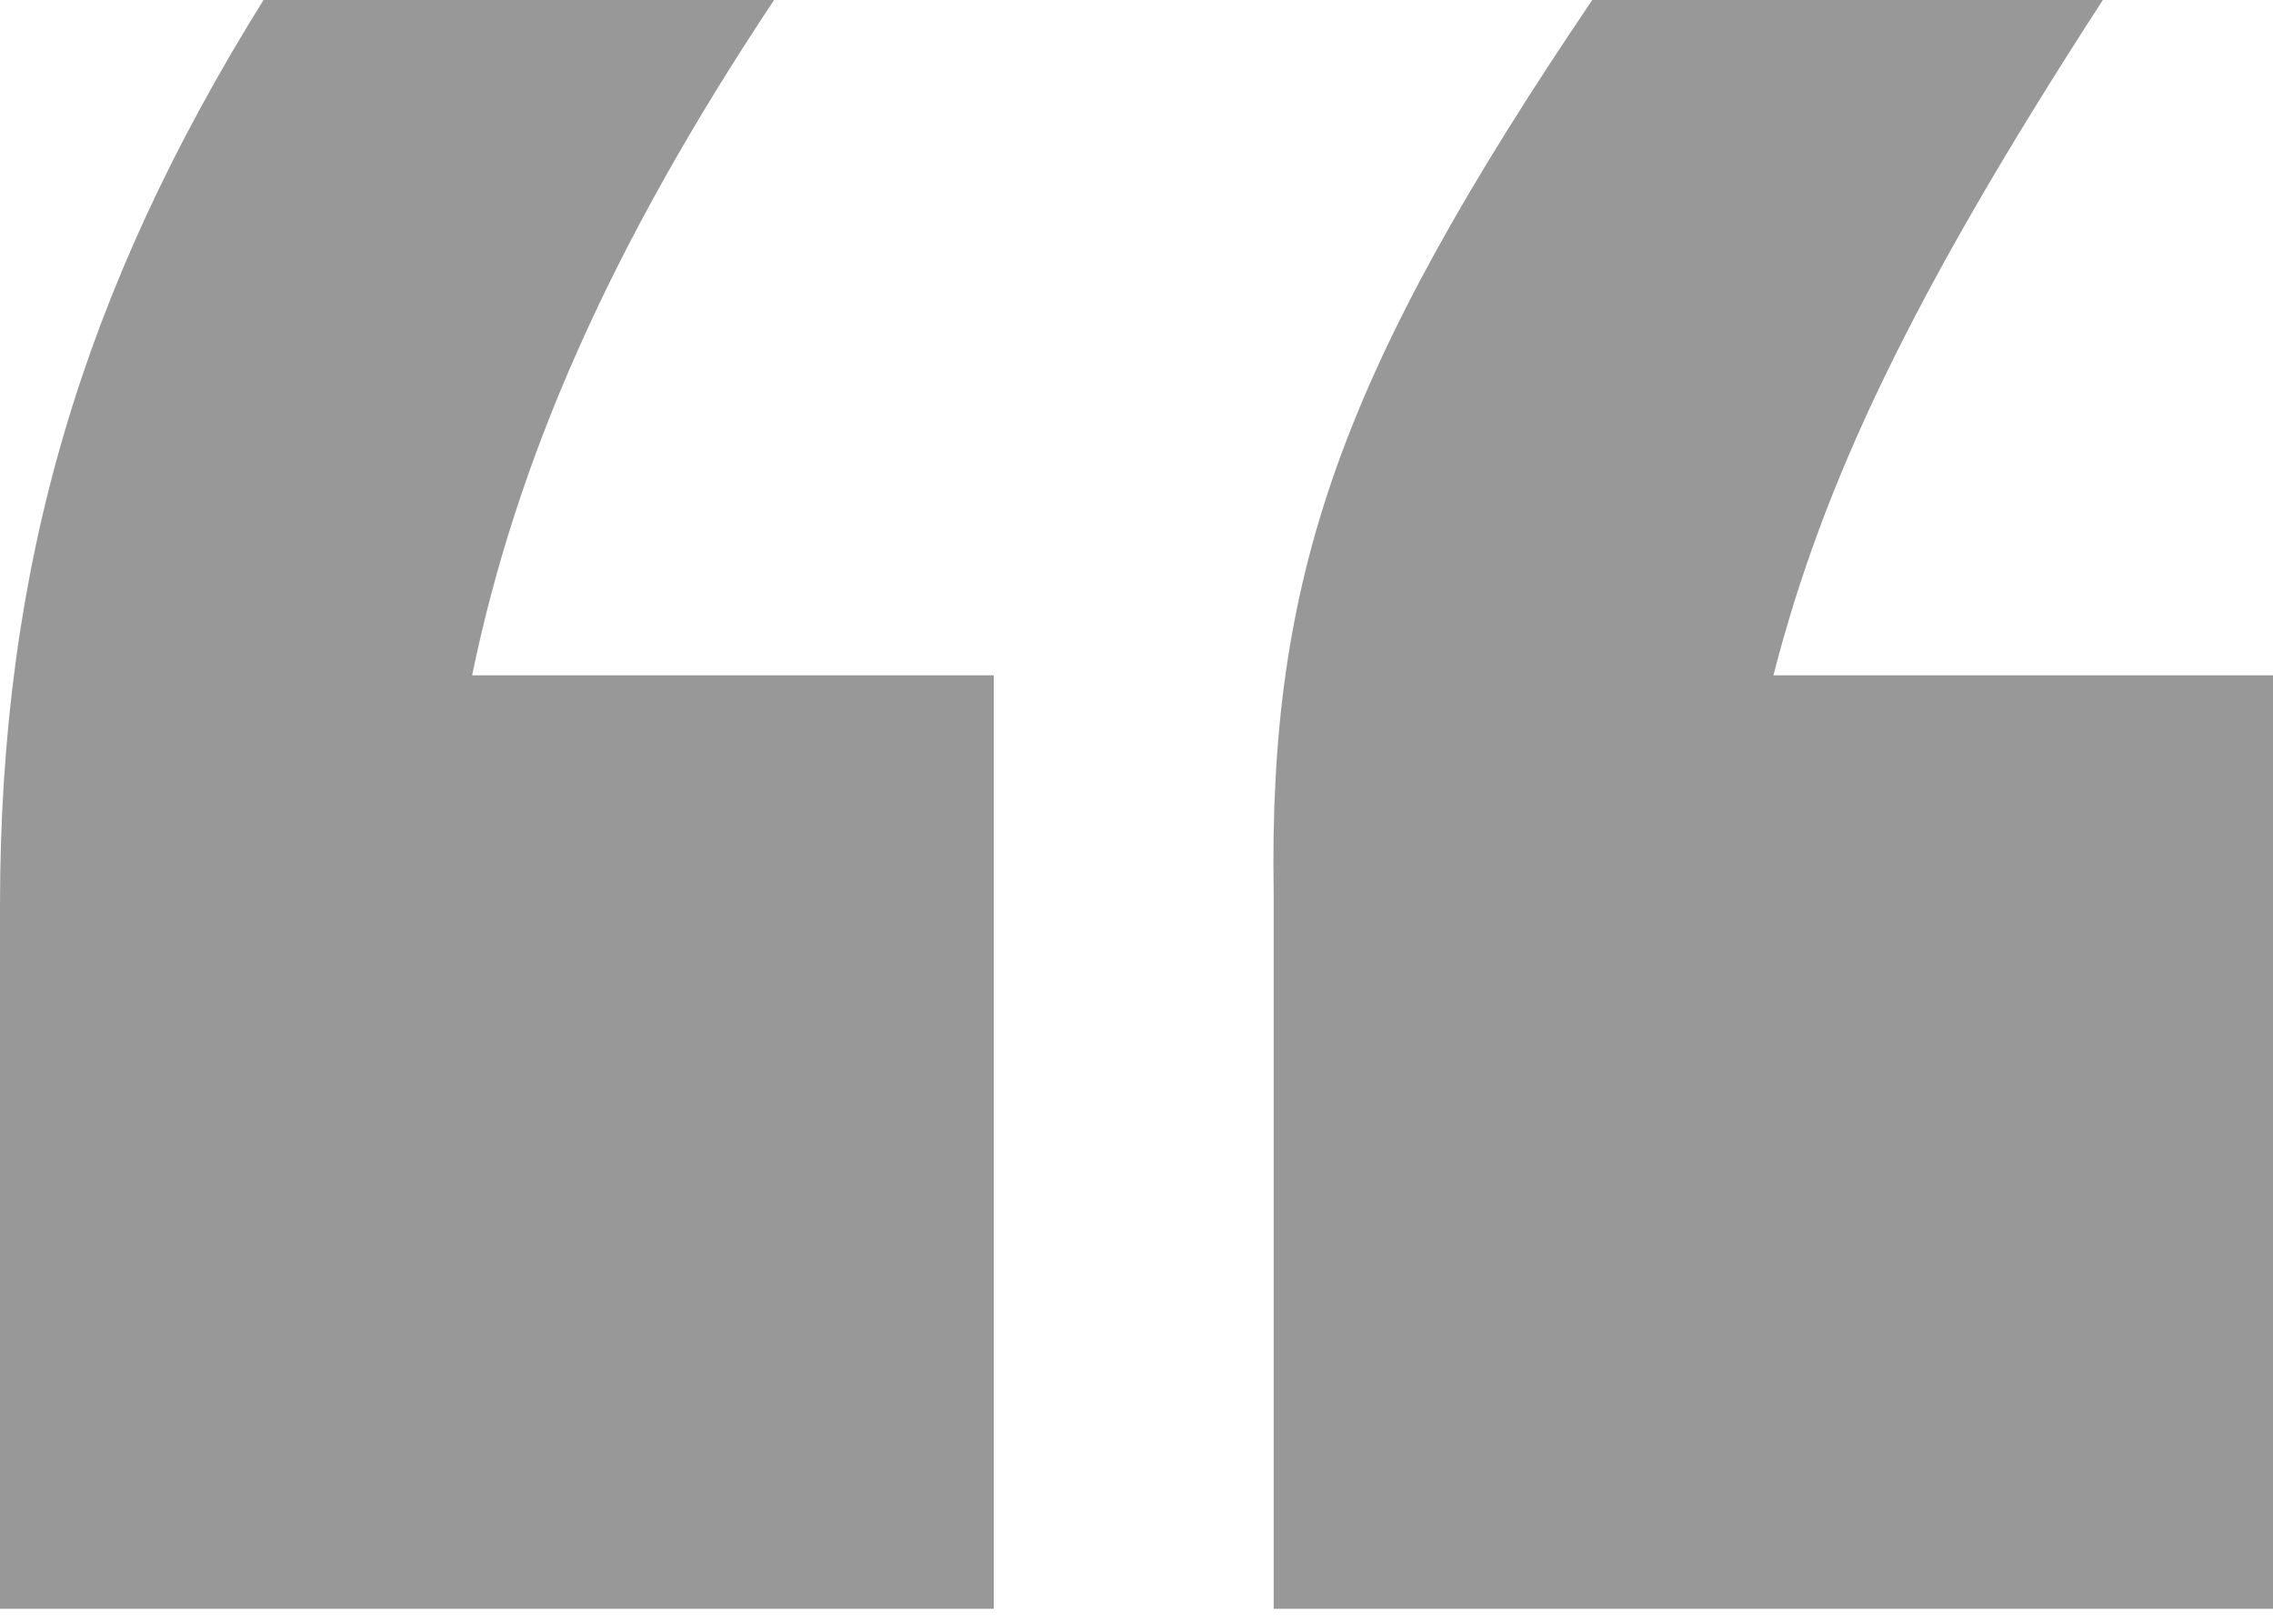
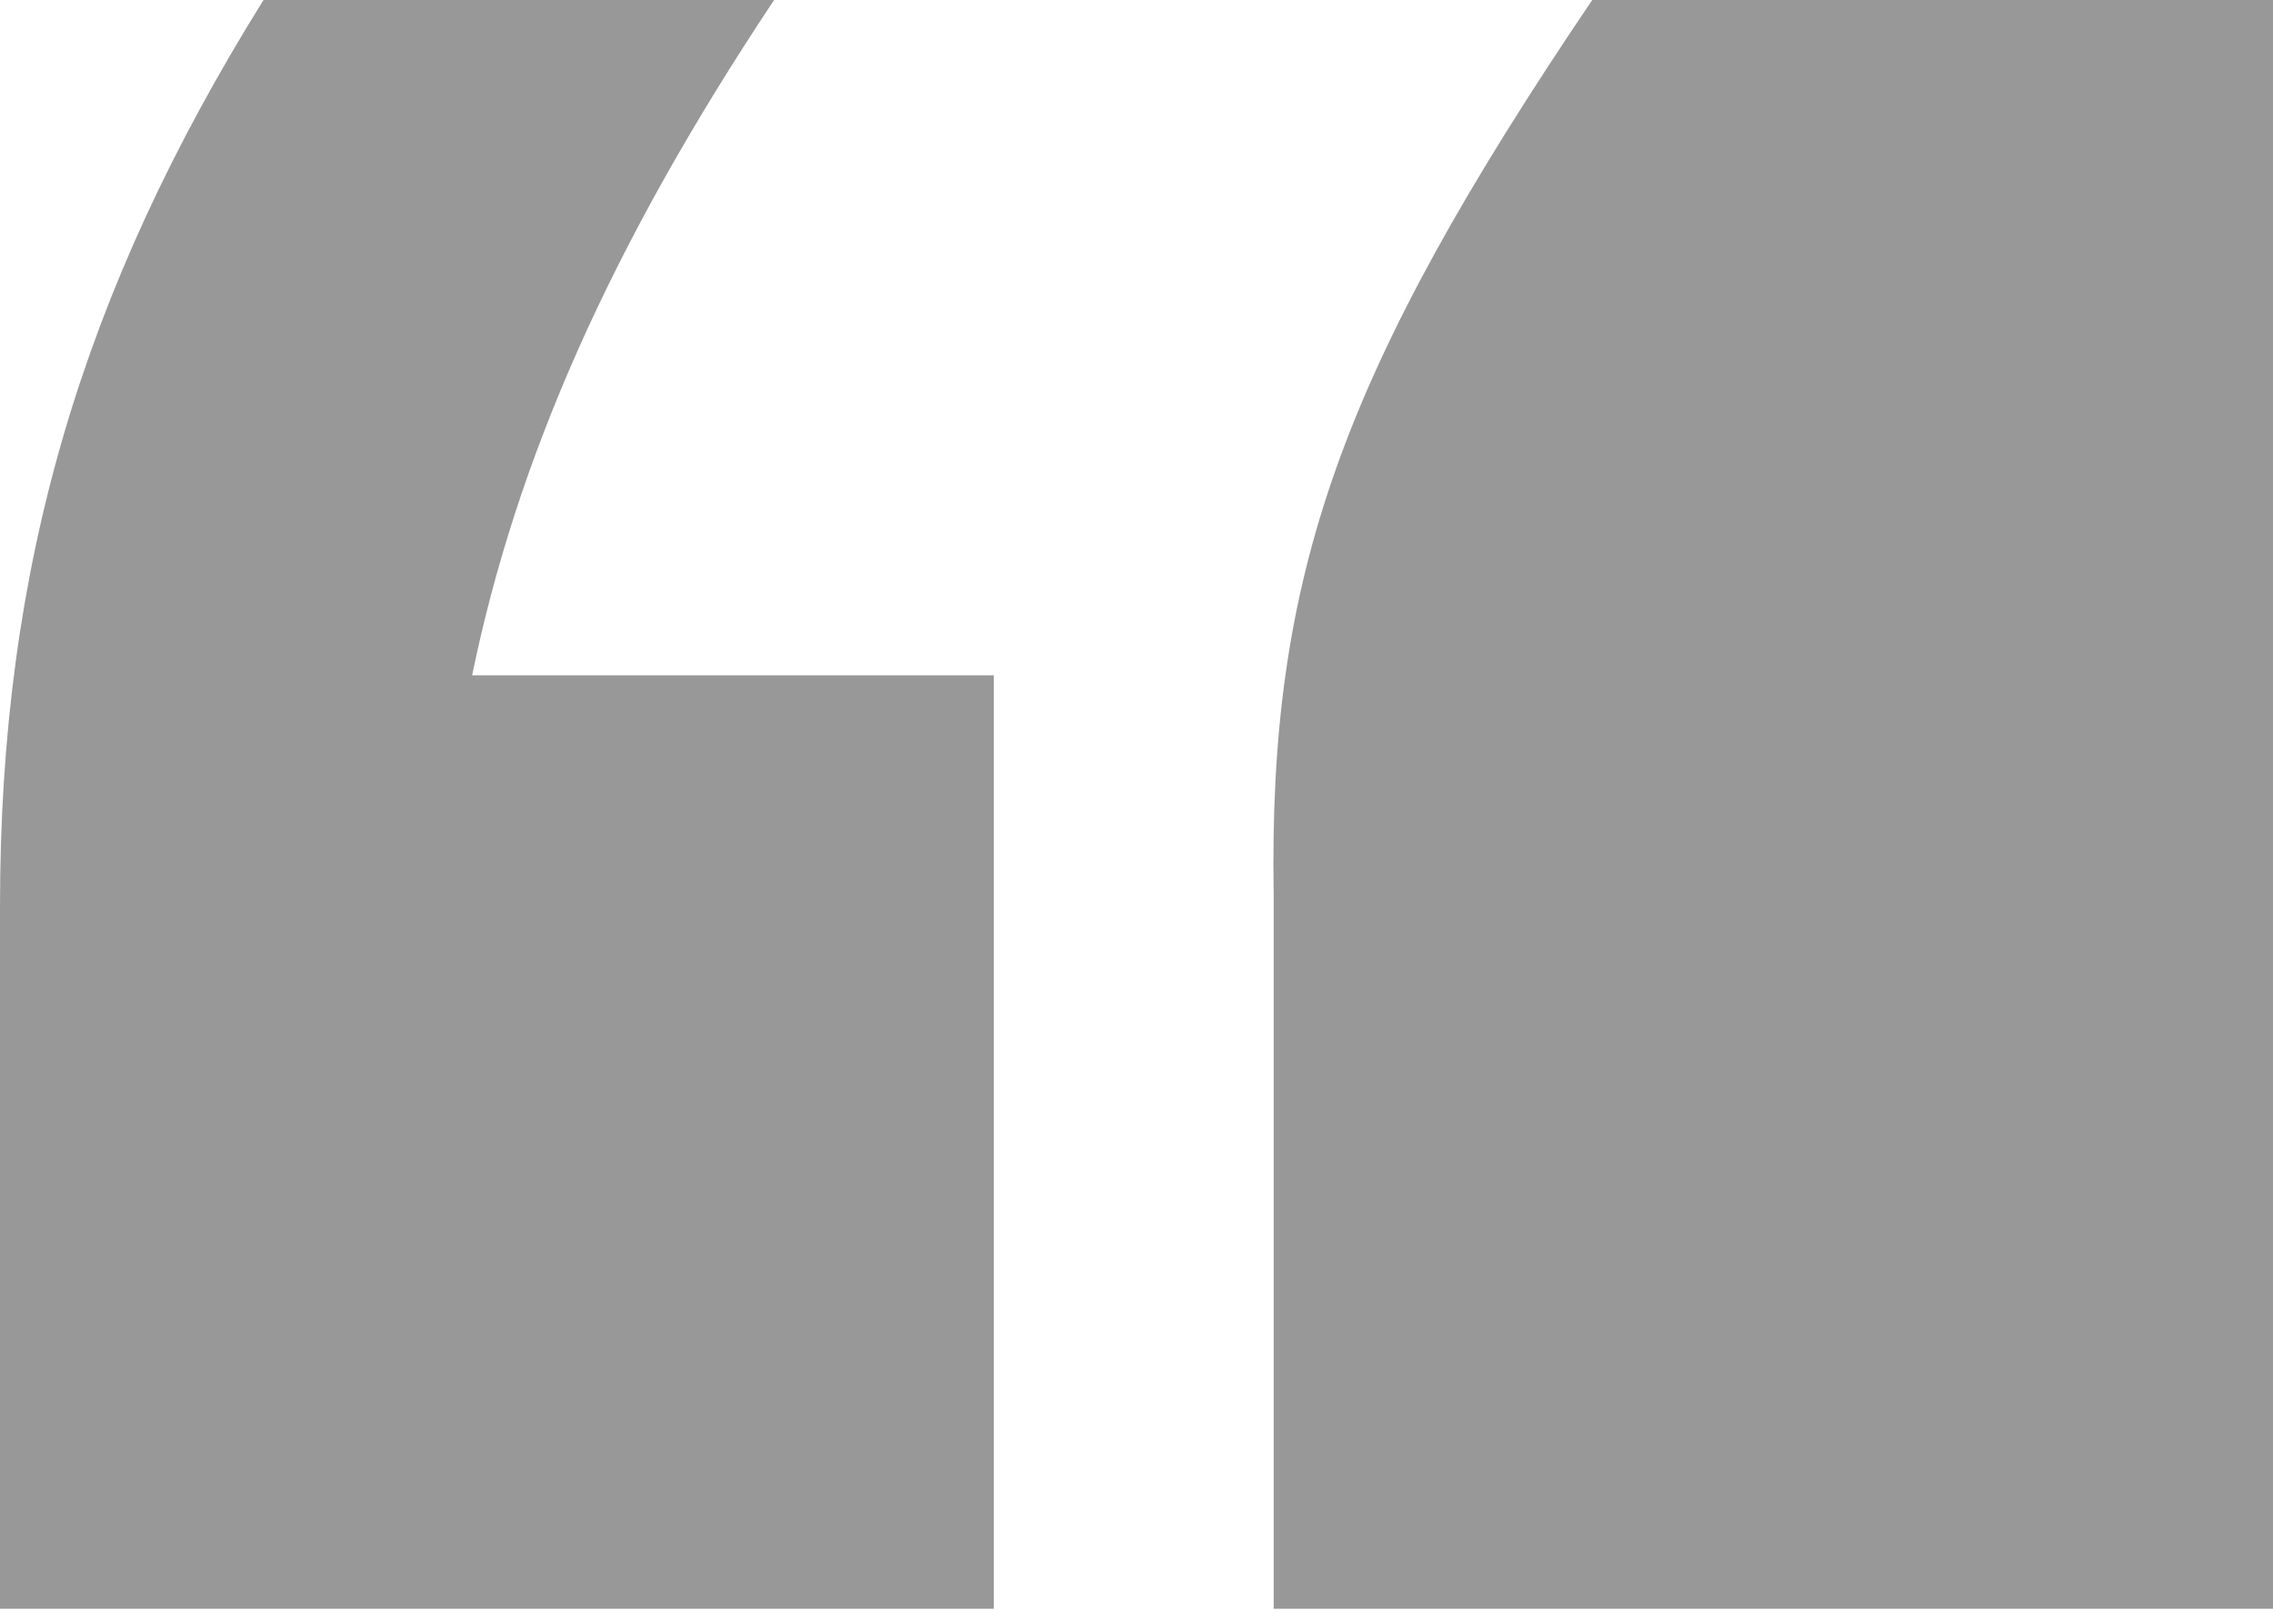
<svg xmlns="http://www.w3.org/2000/svg" width="14" height="10" viewBox="0 0 14 10" fill="none">
-   <path d="M1.623 0L4.768 0C3.754 1.522 3.179 2.841 2.908 4.159L6.121 4.159V9.908H0L0 5.58C0 3.483 0.507 1.792 1.623 0ZM9.807 0L12.952 0C11.768 1.826 11.227 2.976 10.923 4.159H14L14 9.908H7.845V5.512C7.812 3.551 8.251 2.3 9.807 0Z" fill="#333333" fill-opacity="0.5" />
+   <path d="M1.623 0L4.768 0C3.754 1.522 3.179 2.841 2.908 4.159L6.121 4.159V9.908H0L0 5.58C0 3.483 0.507 1.792 1.623 0ZM9.807 0L12.952 0H14L14 9.908H7.845V5.512C7.812 3.551 8.251 2.3 9.807 0Z" fill="#333333" fill-opacity="0.5" />
</svg>